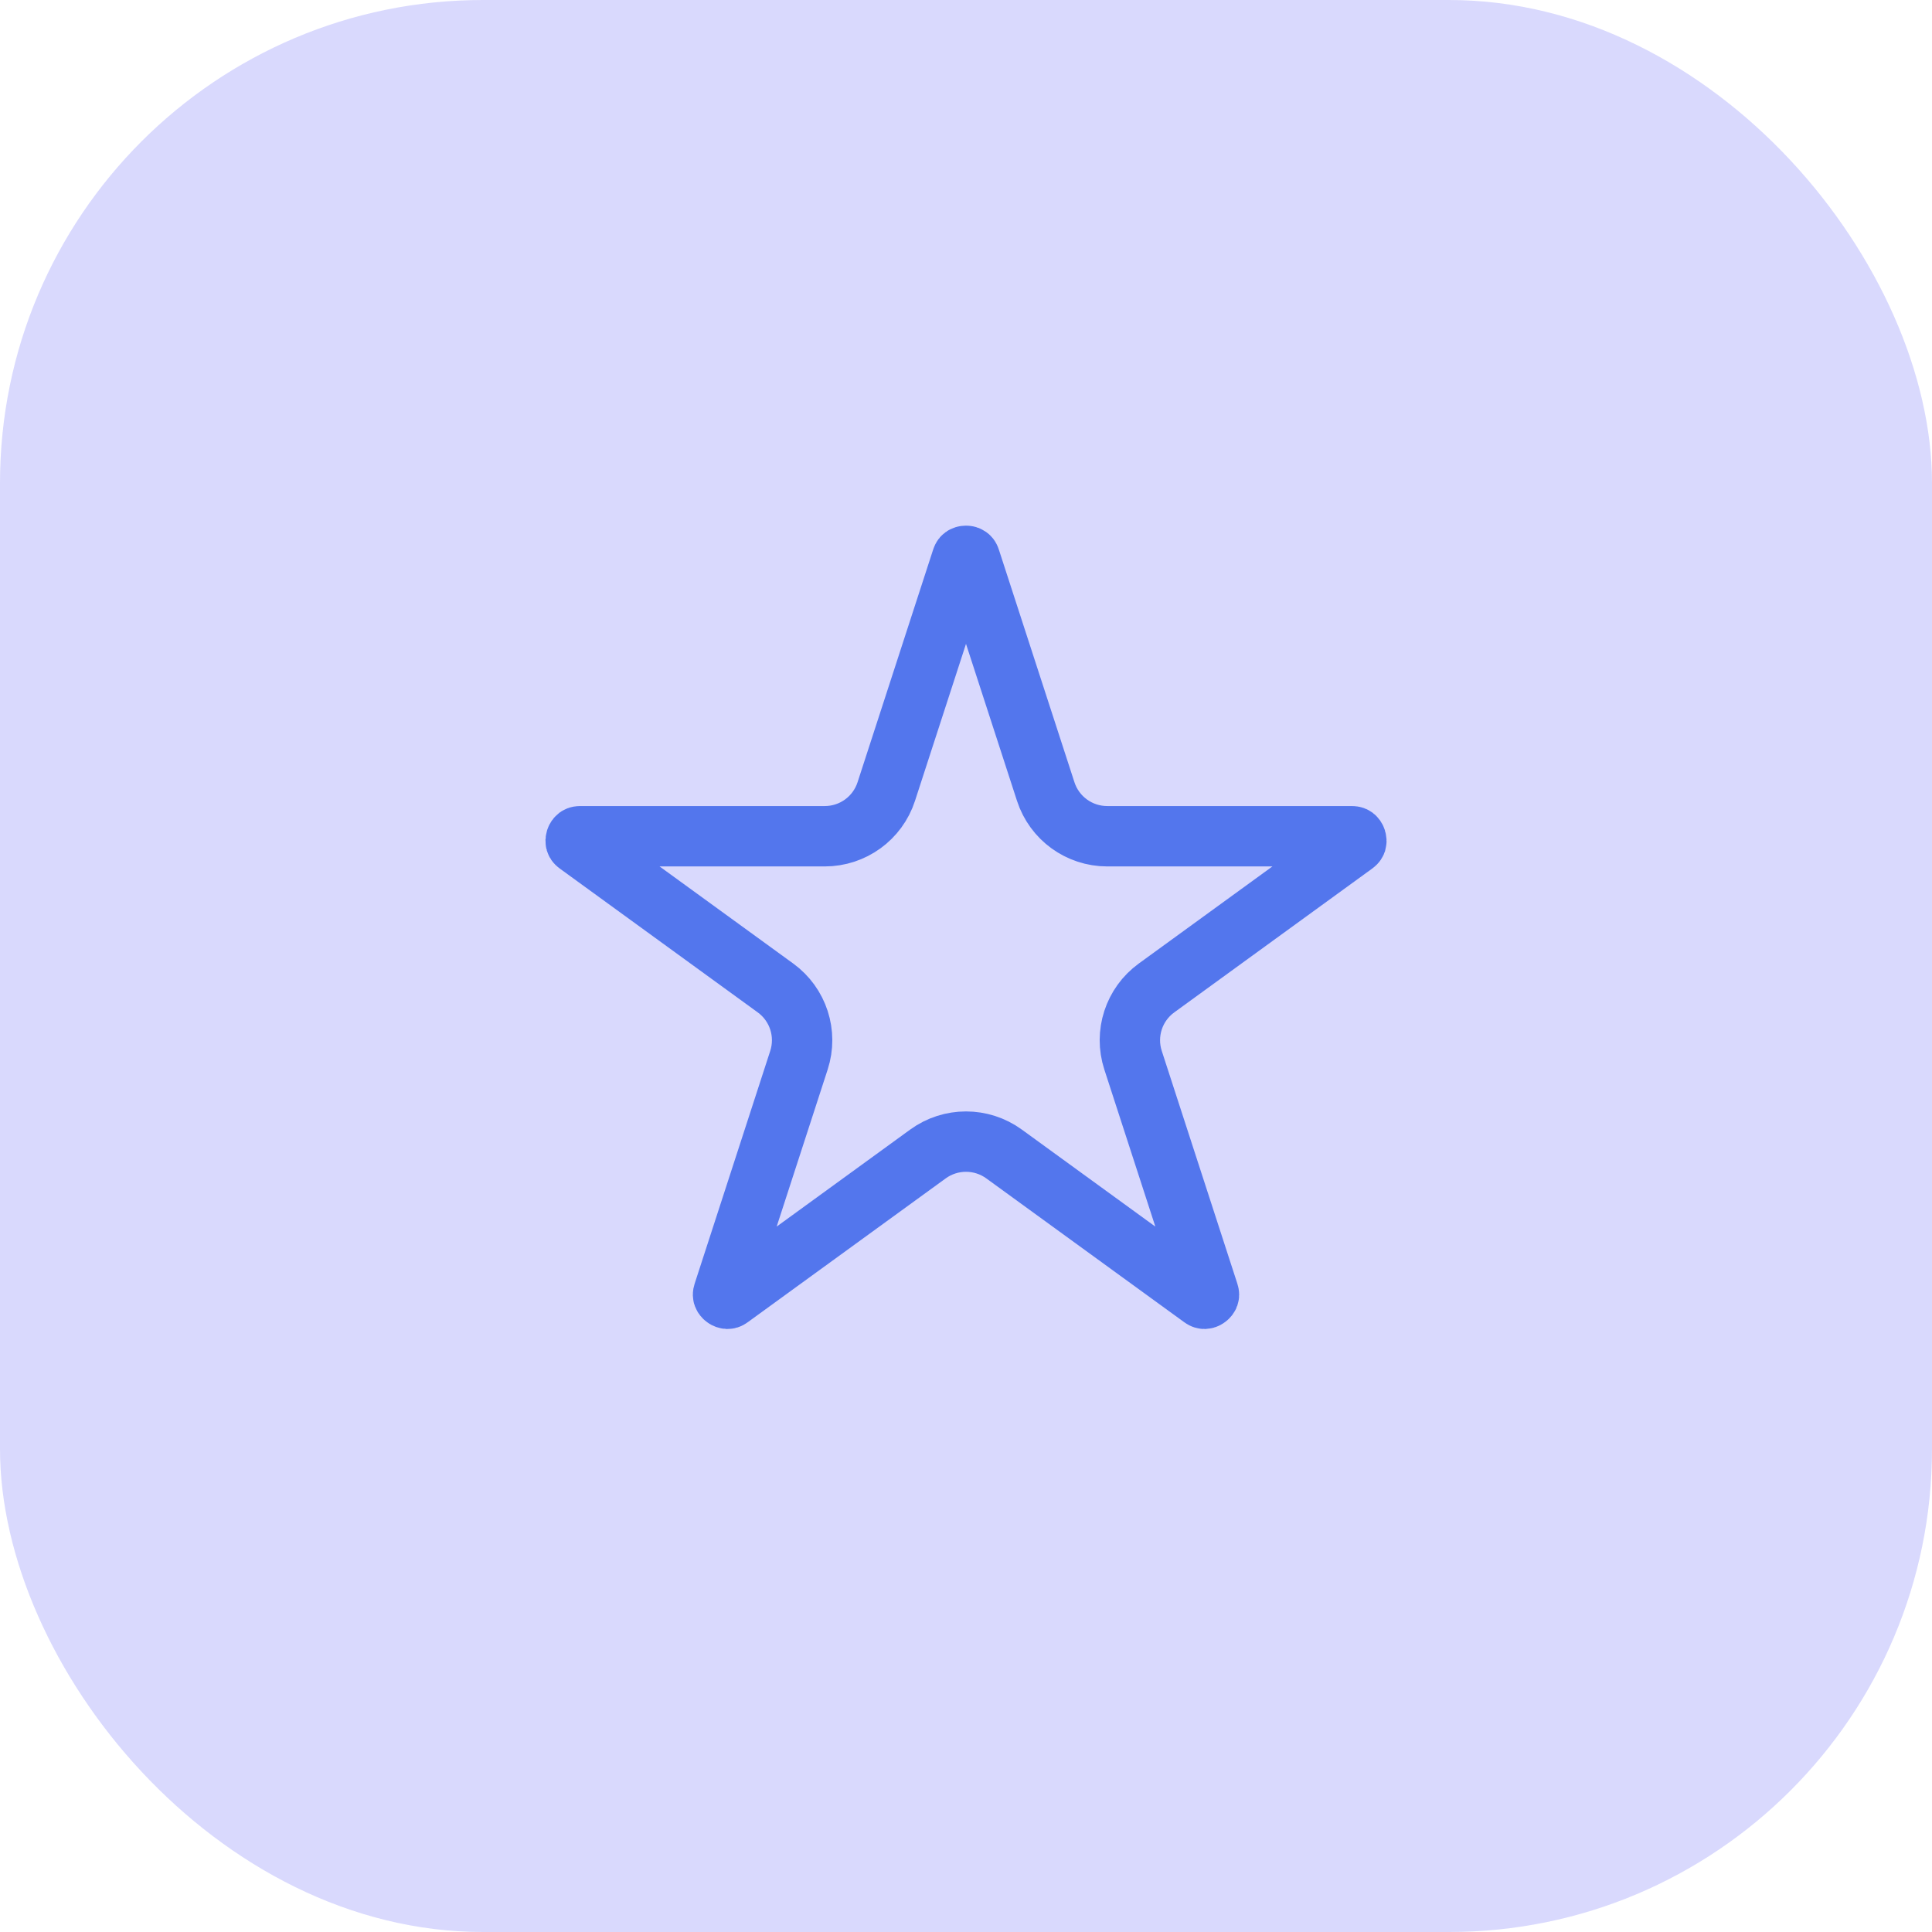
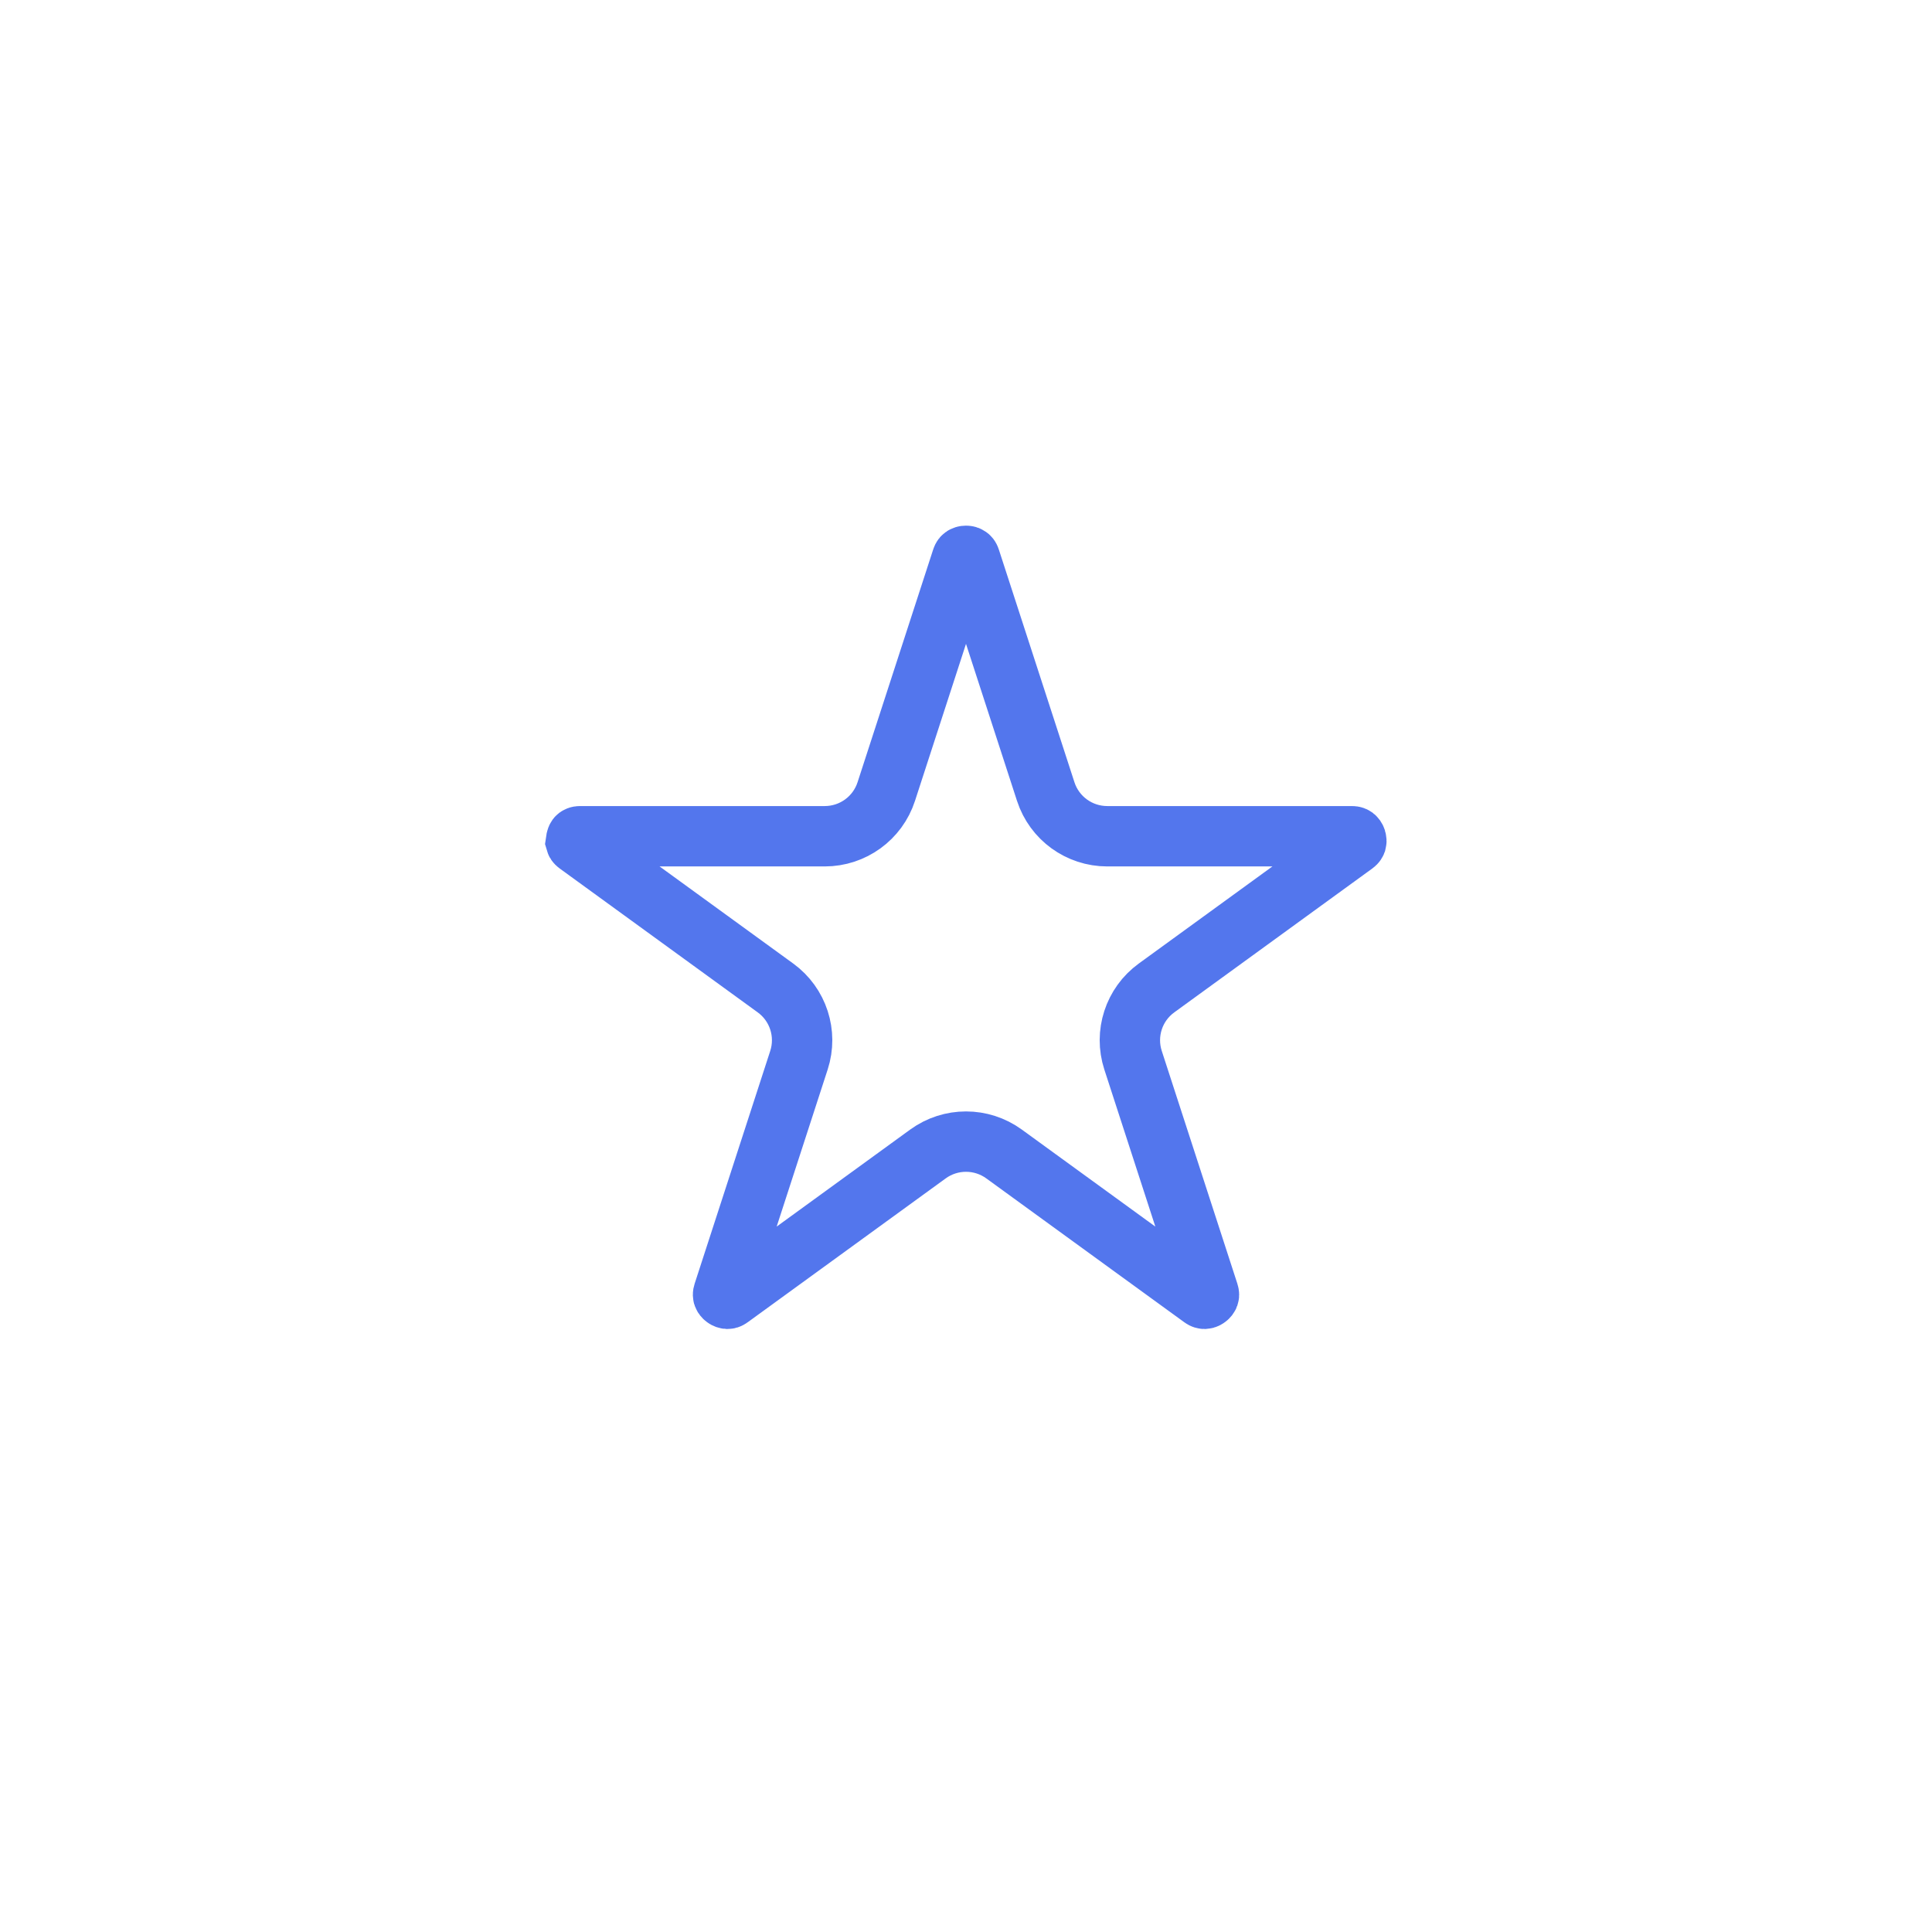
<svg xmlns="http://www.w3.org/2000/svg" width="56.0" height="56.0" viewBox="0.0 0.0 56.0 56.0" fill="none">
-   <rect width="56" height="56" rx="14" fill="#D9D9FD" />
-   <path d="M28 16.111C28.035 16.111 28.062 16.121 28.077 16.132C28.087 16.139 28.105 16.153 28.119 16.197L30.311 22.944C30.562 23.717 31.282 24.239 32.095 24.239H39.188C39.236 24.239 39.254 24.253 39.264 24.26C39.278 24.271 39.296 24.293 39.307 24.326C39.317 24.359 39.317 24.387 39.312 24.405C39.308 24.416 39.3 24.438 39.262 24.466L33.523 28.636C32.865 29.113 32.591 29.959 32.842 30.731L35.033 37.478C35.048 37.524 35.042 37.546 35.038 37.557C35.032 37.574 35.016 37.598 34.988 37.618C34.96 37.639 34.932 37.646 34.914 37.647C34.902 37.647 34.879 37.646 34.841 37.618L29.102 33.448C28.445 32.971 27.555 32.971 26.898 33.448L21.159 37.618C21.121 37.646 21.098 37.647 21.086 37.647C21.067 37.646 21.04 37.639 21.012 37.618C20.984 37.598 20.968 37.574 20.962 37.557C20.958 37.546 20.952 37.524 20.967 37.478L23.158 30.731C23.409 29.959 23.134 29.113 22.477 28.636L16.738 24.466C16.7 24.438 16.692 24.416 16.689 24.405C16.683 24.387 16.683 24.359 16.693 24.326C16.704 24.293 16.722 24.271 16.736 24.26C16.746 24.253 16.764 24.239 16.811 24.239H23.905C24.718 24.239 25.438 23.717 25.689 22.944L27.881 16.197C27.895 16.153 27.913 16.139 27.923 16.132C27.938 16.121 27.965 16.111 28 16.111Z" stroke="#5376ED" stroke-width="1.75" />
+   <path d="M28 16.111C28.035 16.111 28.062 16.121 28.077 16.132C28.087 16.139 28.105 16.153 28.119 16.197L30.311 22.944C30.562 23.717 31.282 24.239 32.095 24.239H39.188C39.236 24.239 39.254 24.253 39.264 24.26C39.278 24.271 39.296 24.293 39.307 24.326C39.317 24.359 39.317 24.387 39.312 24.405C39.308 24.416 39.3 24.438 39.262 24.466L33.523 28.636C32.865 29.113 32.591 29.959 32.842 30.731L35.033 37.478C35.048 37.524 35.042 37.546 35.038 37.557C35.032 37.574 35.016 37.598 34.988 37.618C34.96 37.639 34.932 37.646 34.914 37.647C34.902 37.647 34.879 37.646 34.841 37.618L29.102 33.448C28.445 32.971 27.555 32.971 26.898 33.448L21.159 37.618C21.121 37.646 21.098 37.647 21.086 37.647C21.067 37.646 21.04 37.639 21.012 37.618C20.984 37.598 20.968 37.574 20.962 37.557C20.958 37.546 20.952 37.524 20.967 37.478L23.158 30.731C23.409 29.959 23.134 29.113 22.477 28.636L16.738 24.466C16.7 24.438 16.692 24.416 16.689 24.405C16.704 24.293 16.722 24.271 16.736 24.26C16.746 24.253 16.764 24.239 16.811 24.239H23.905C24.718 24.239 25.438 23.717 25.689 22.944L27.881 16.197C27.895 16.153 27.913 16.139 27.923 16.132C27.938 16.121 27.965 16.111 28 16.111Z" stroke="#5376ED" stroke-width="1.75" />
</svg>